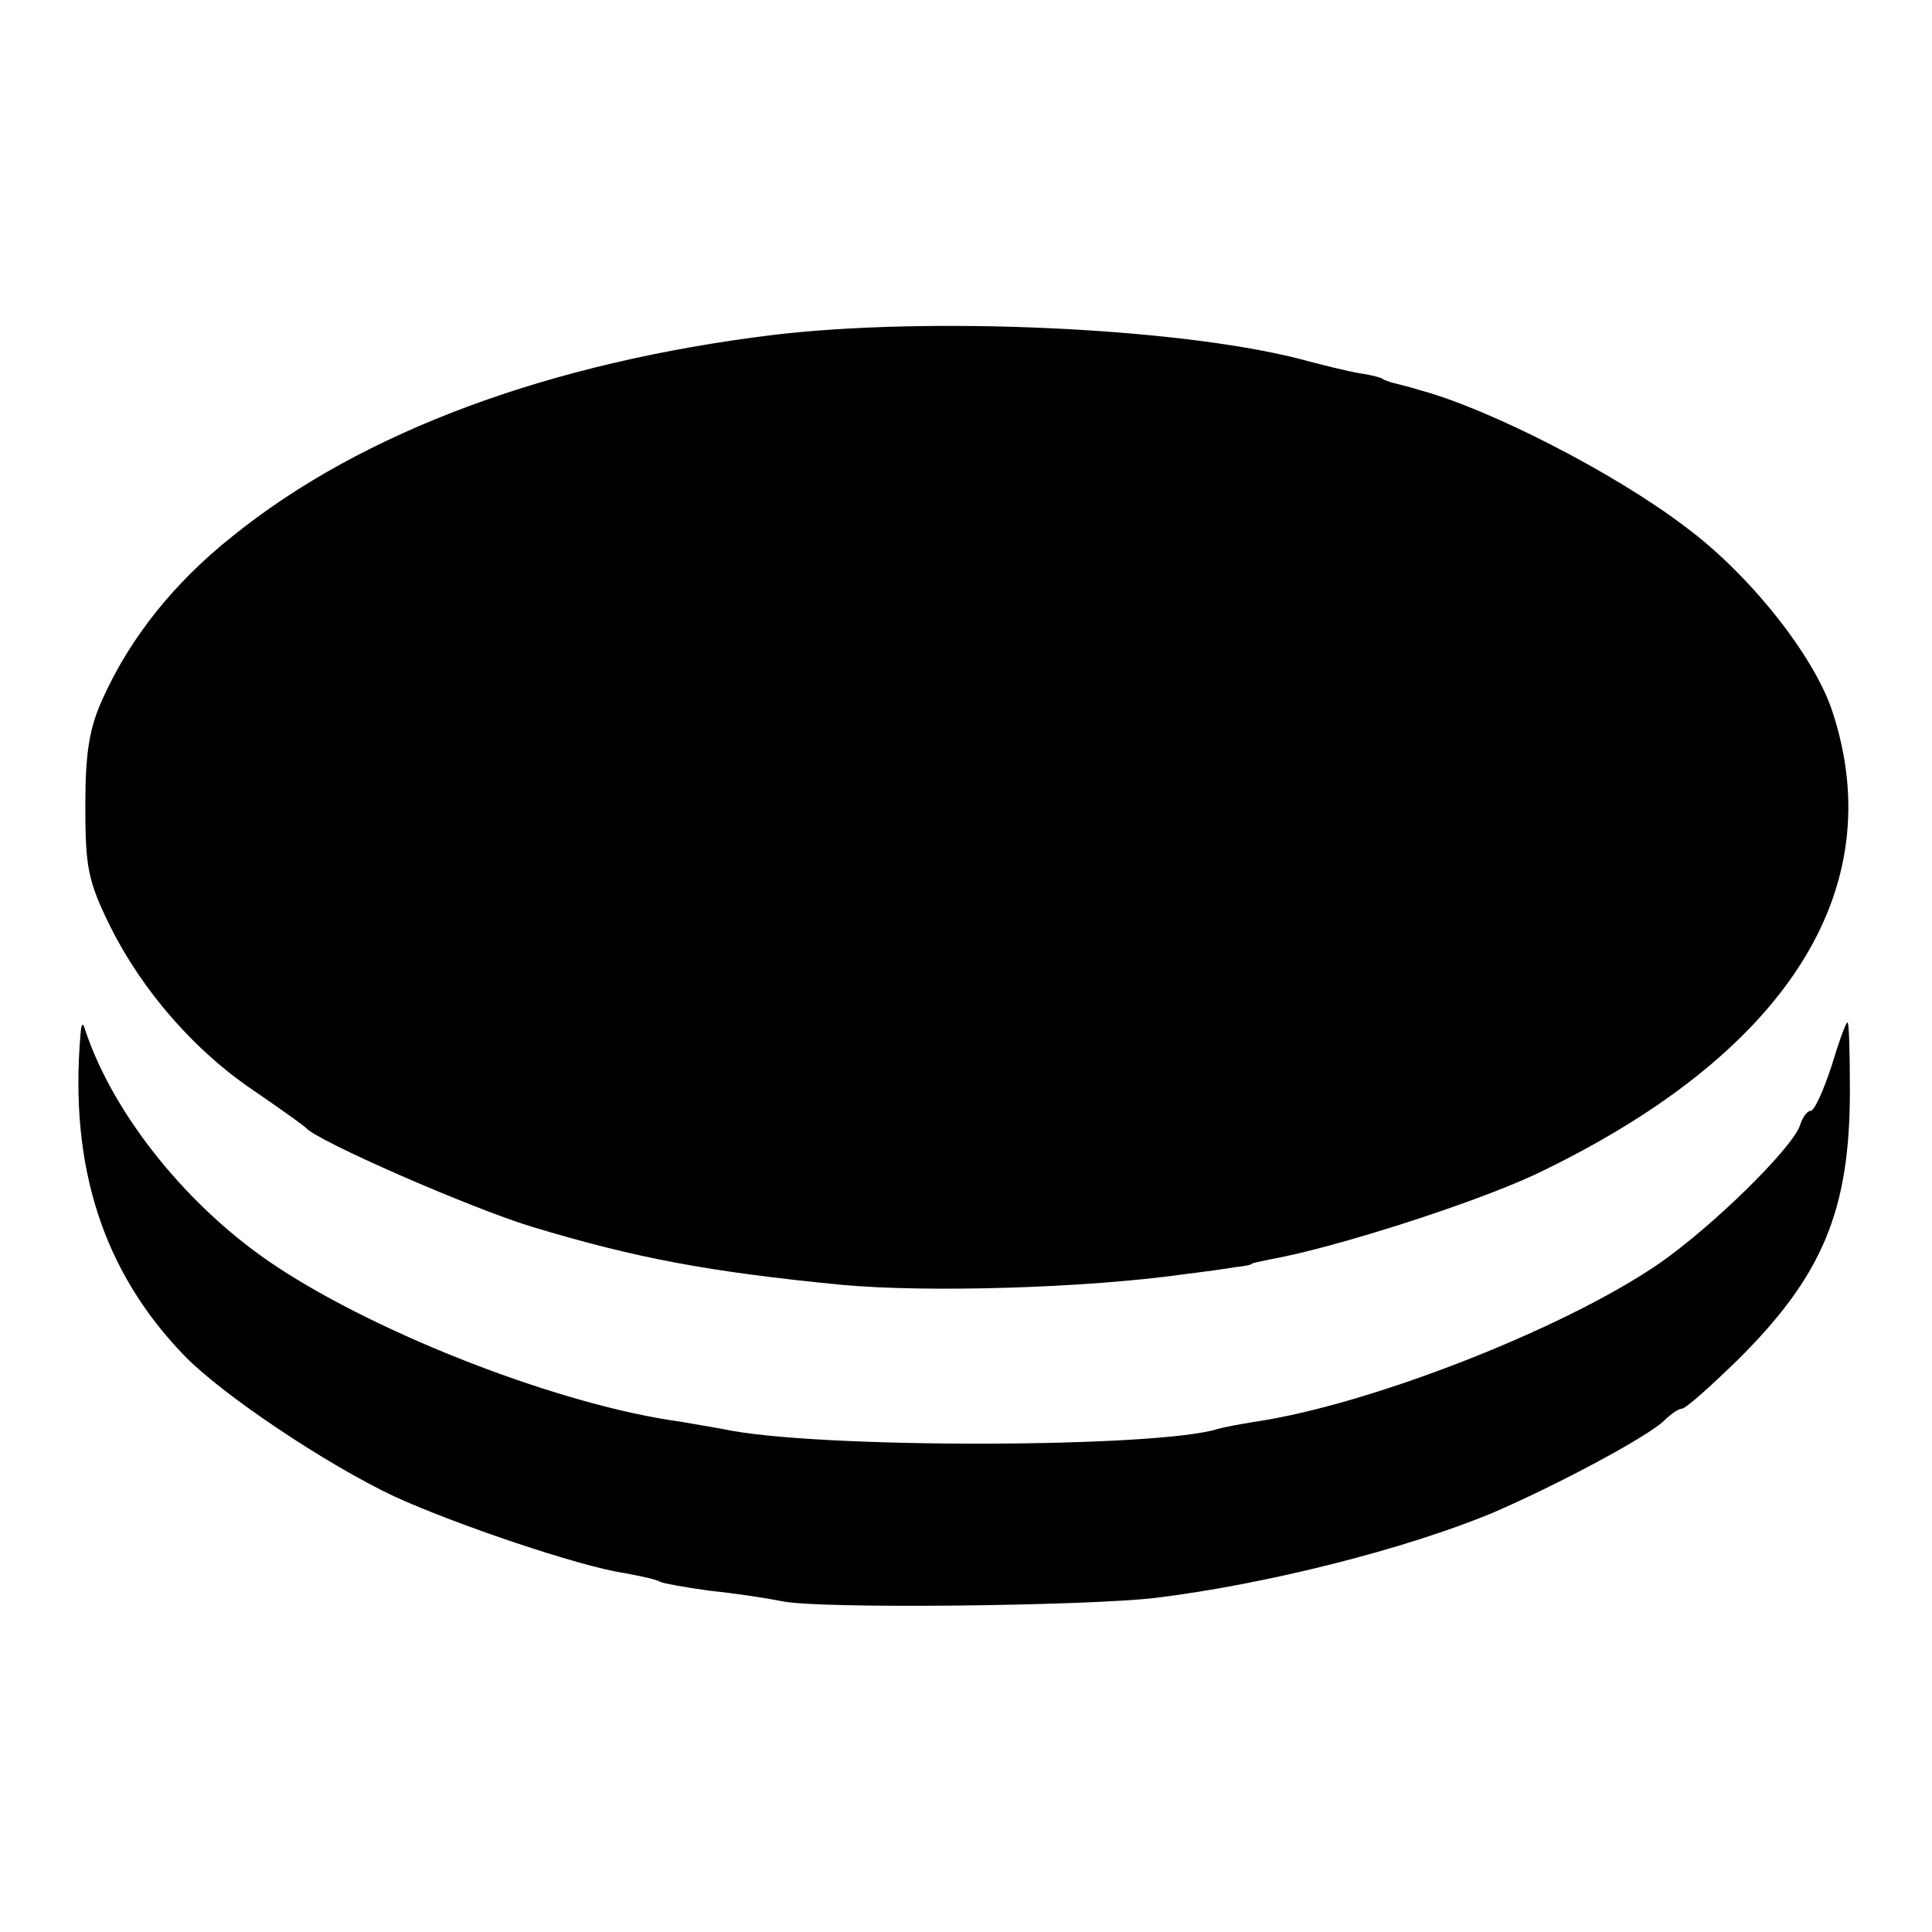
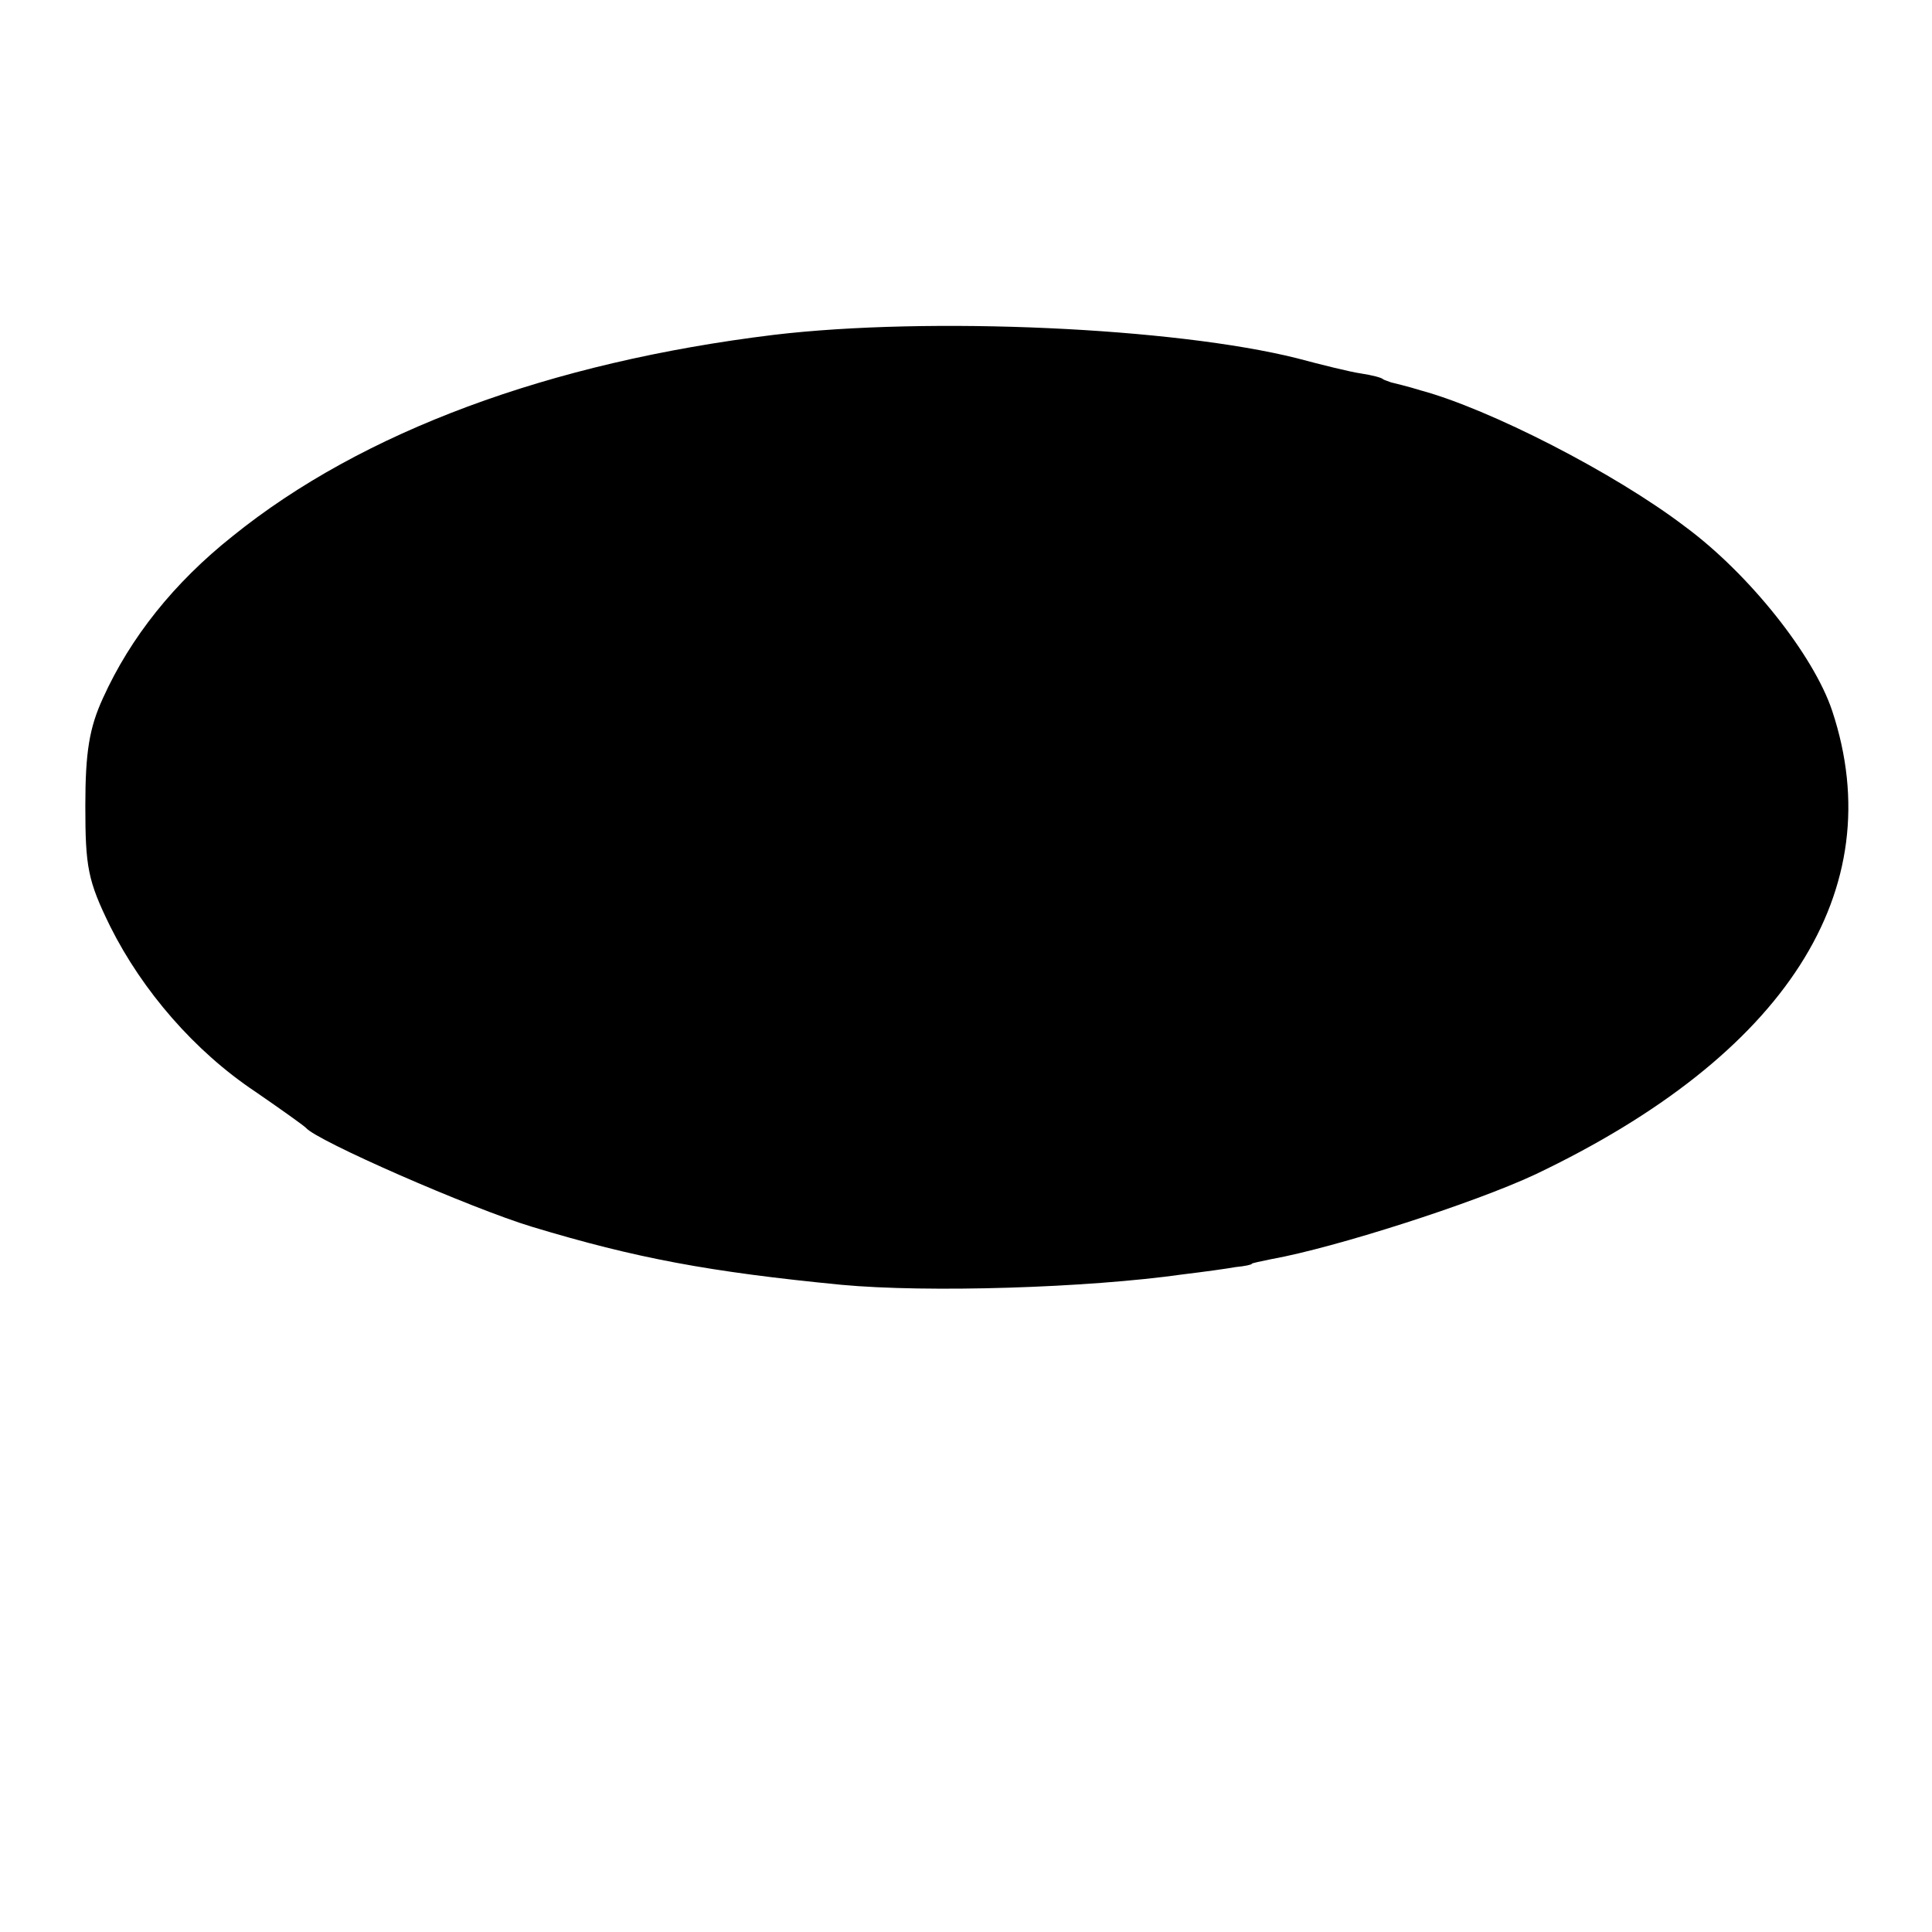
<svg xmlns="http://www.w3.org/2000/svg" version="1.0" width="240pt" height="240pt" viewBox="0 0 240 240" preserveAspectRatio="xMidYMid meet">
  <g transform="translate(0,240) scale(0.1,-0.1)" fill="#000000" stroke="none">
    <path d="M961 1984 c-278 -34 -511 -120 -672 -250 -73 -58 -127 -126 -161 -201 -17 -37 -22 -67 -22 -134 0 -76 3 -93 31 -150 40 -80 105 -155 180 -205 32 -22 60 -42 63 -45 13 -16 205 -100 281 -123 129 -39 220 -56 384 -72 107 -10 305 -4 425 13 25 3 54 7 65 9 11 1 20 3 20 4 0 1 11 3 25 6 78 14 250 69 327 105 311 148 443 353 369 576 -23 69 -103 170 -183 229 -88 67 -243 146 -328 169 -16 5 -33 9 -37 10 -5 2 -9 3 -10 4 -2 2 -14 5 -27 7 -14 2 -50 11 -80 19 -152 38 -456 52 -650 29z" />
-     <path d="M100 1115 c-14 -164 28 -294 128 -398 47 -49 177 -136 262 -176 74 -34 230 -87 285 -95 21 -4 41 -8 45 -11 4 -2 32 -7 61 -11 30 -3 70 -9 90 -13 43 -10 379 -6 464 4 139 17 312 61 420 106 83 36 191 94 212 114 8 8 18 15 22 15 5 0 35 27 69 60 106 105 140 186 140 335 0 47 -1 85 -3 85 -2 0 -11 -25 -20 -55 -10 -30 -21 -55 -26 -55 -4 0 -10 -8 -13 -18 -10 -29 -110 -127 -177 -173 -119 -81 -358 -174 -499 -195 -19 -3 -40 -7 -47 -9 -74 -24 -504 -25 -616 0 -12 2 -35 6 -52 9 -147 20 -372 107 -502 193 -109 72 -202 188 -237 293 -3 11 -5 9 -6 -5z" />
  </g>
</svg>